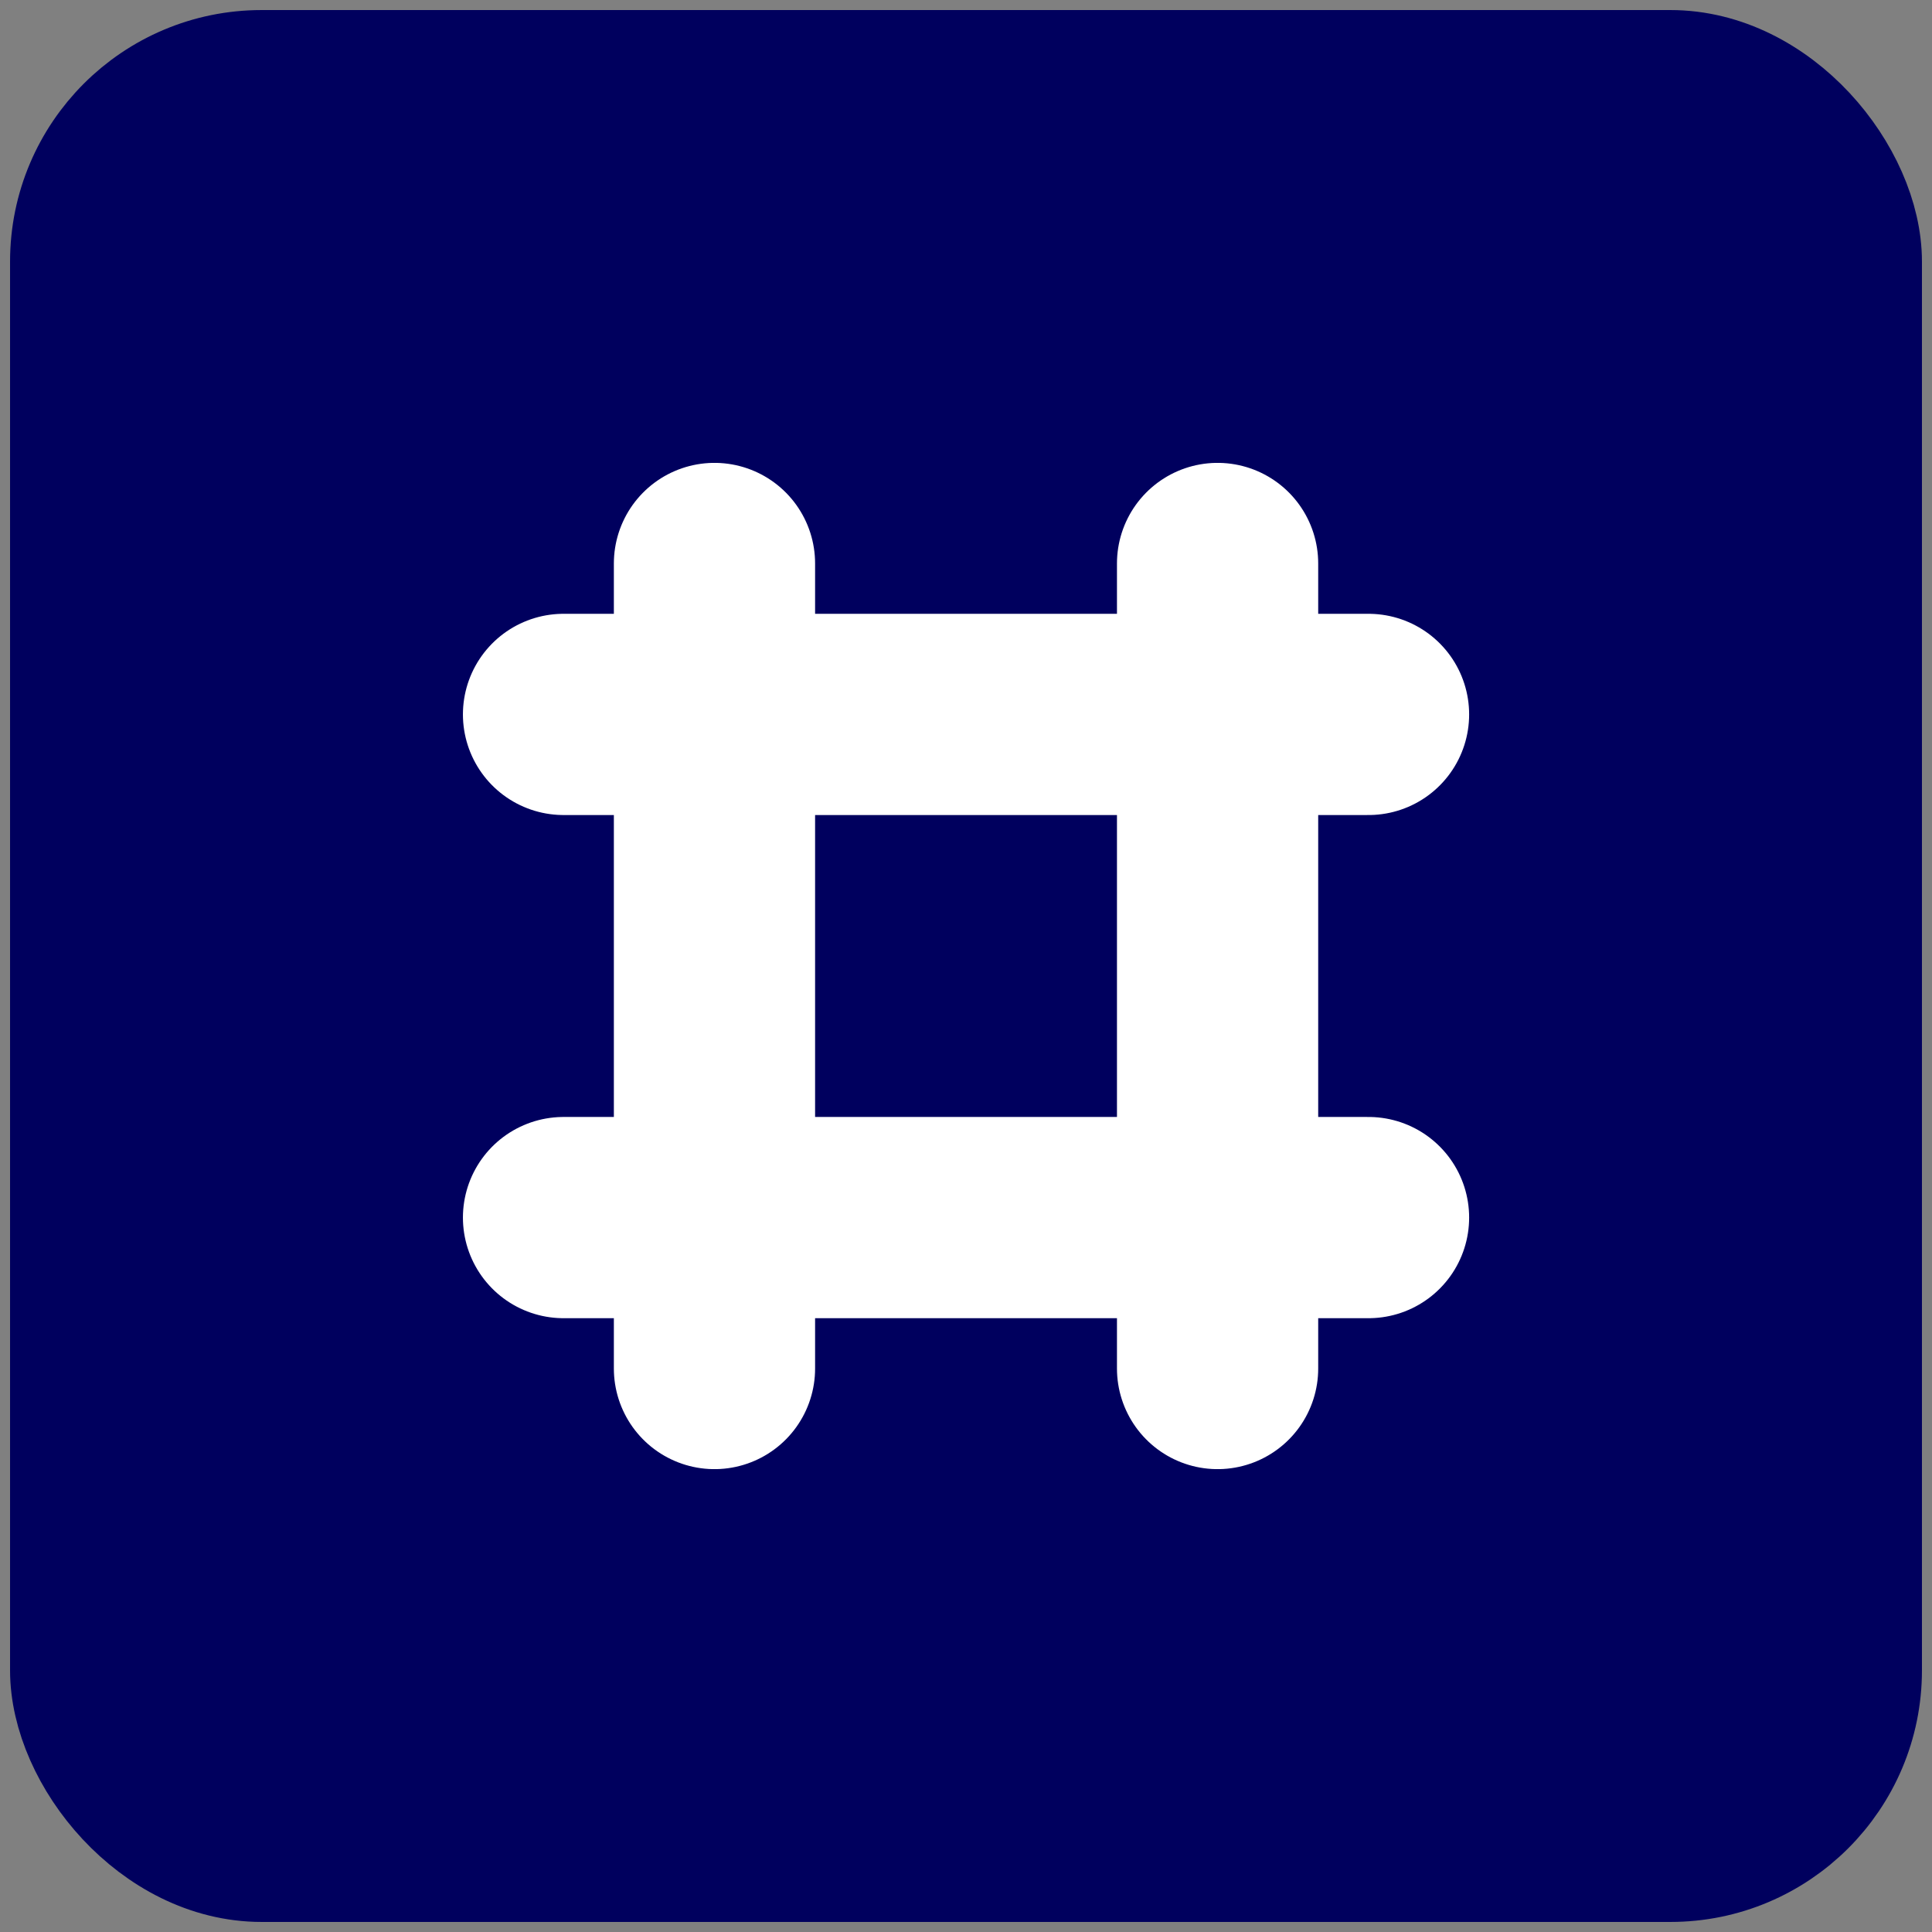
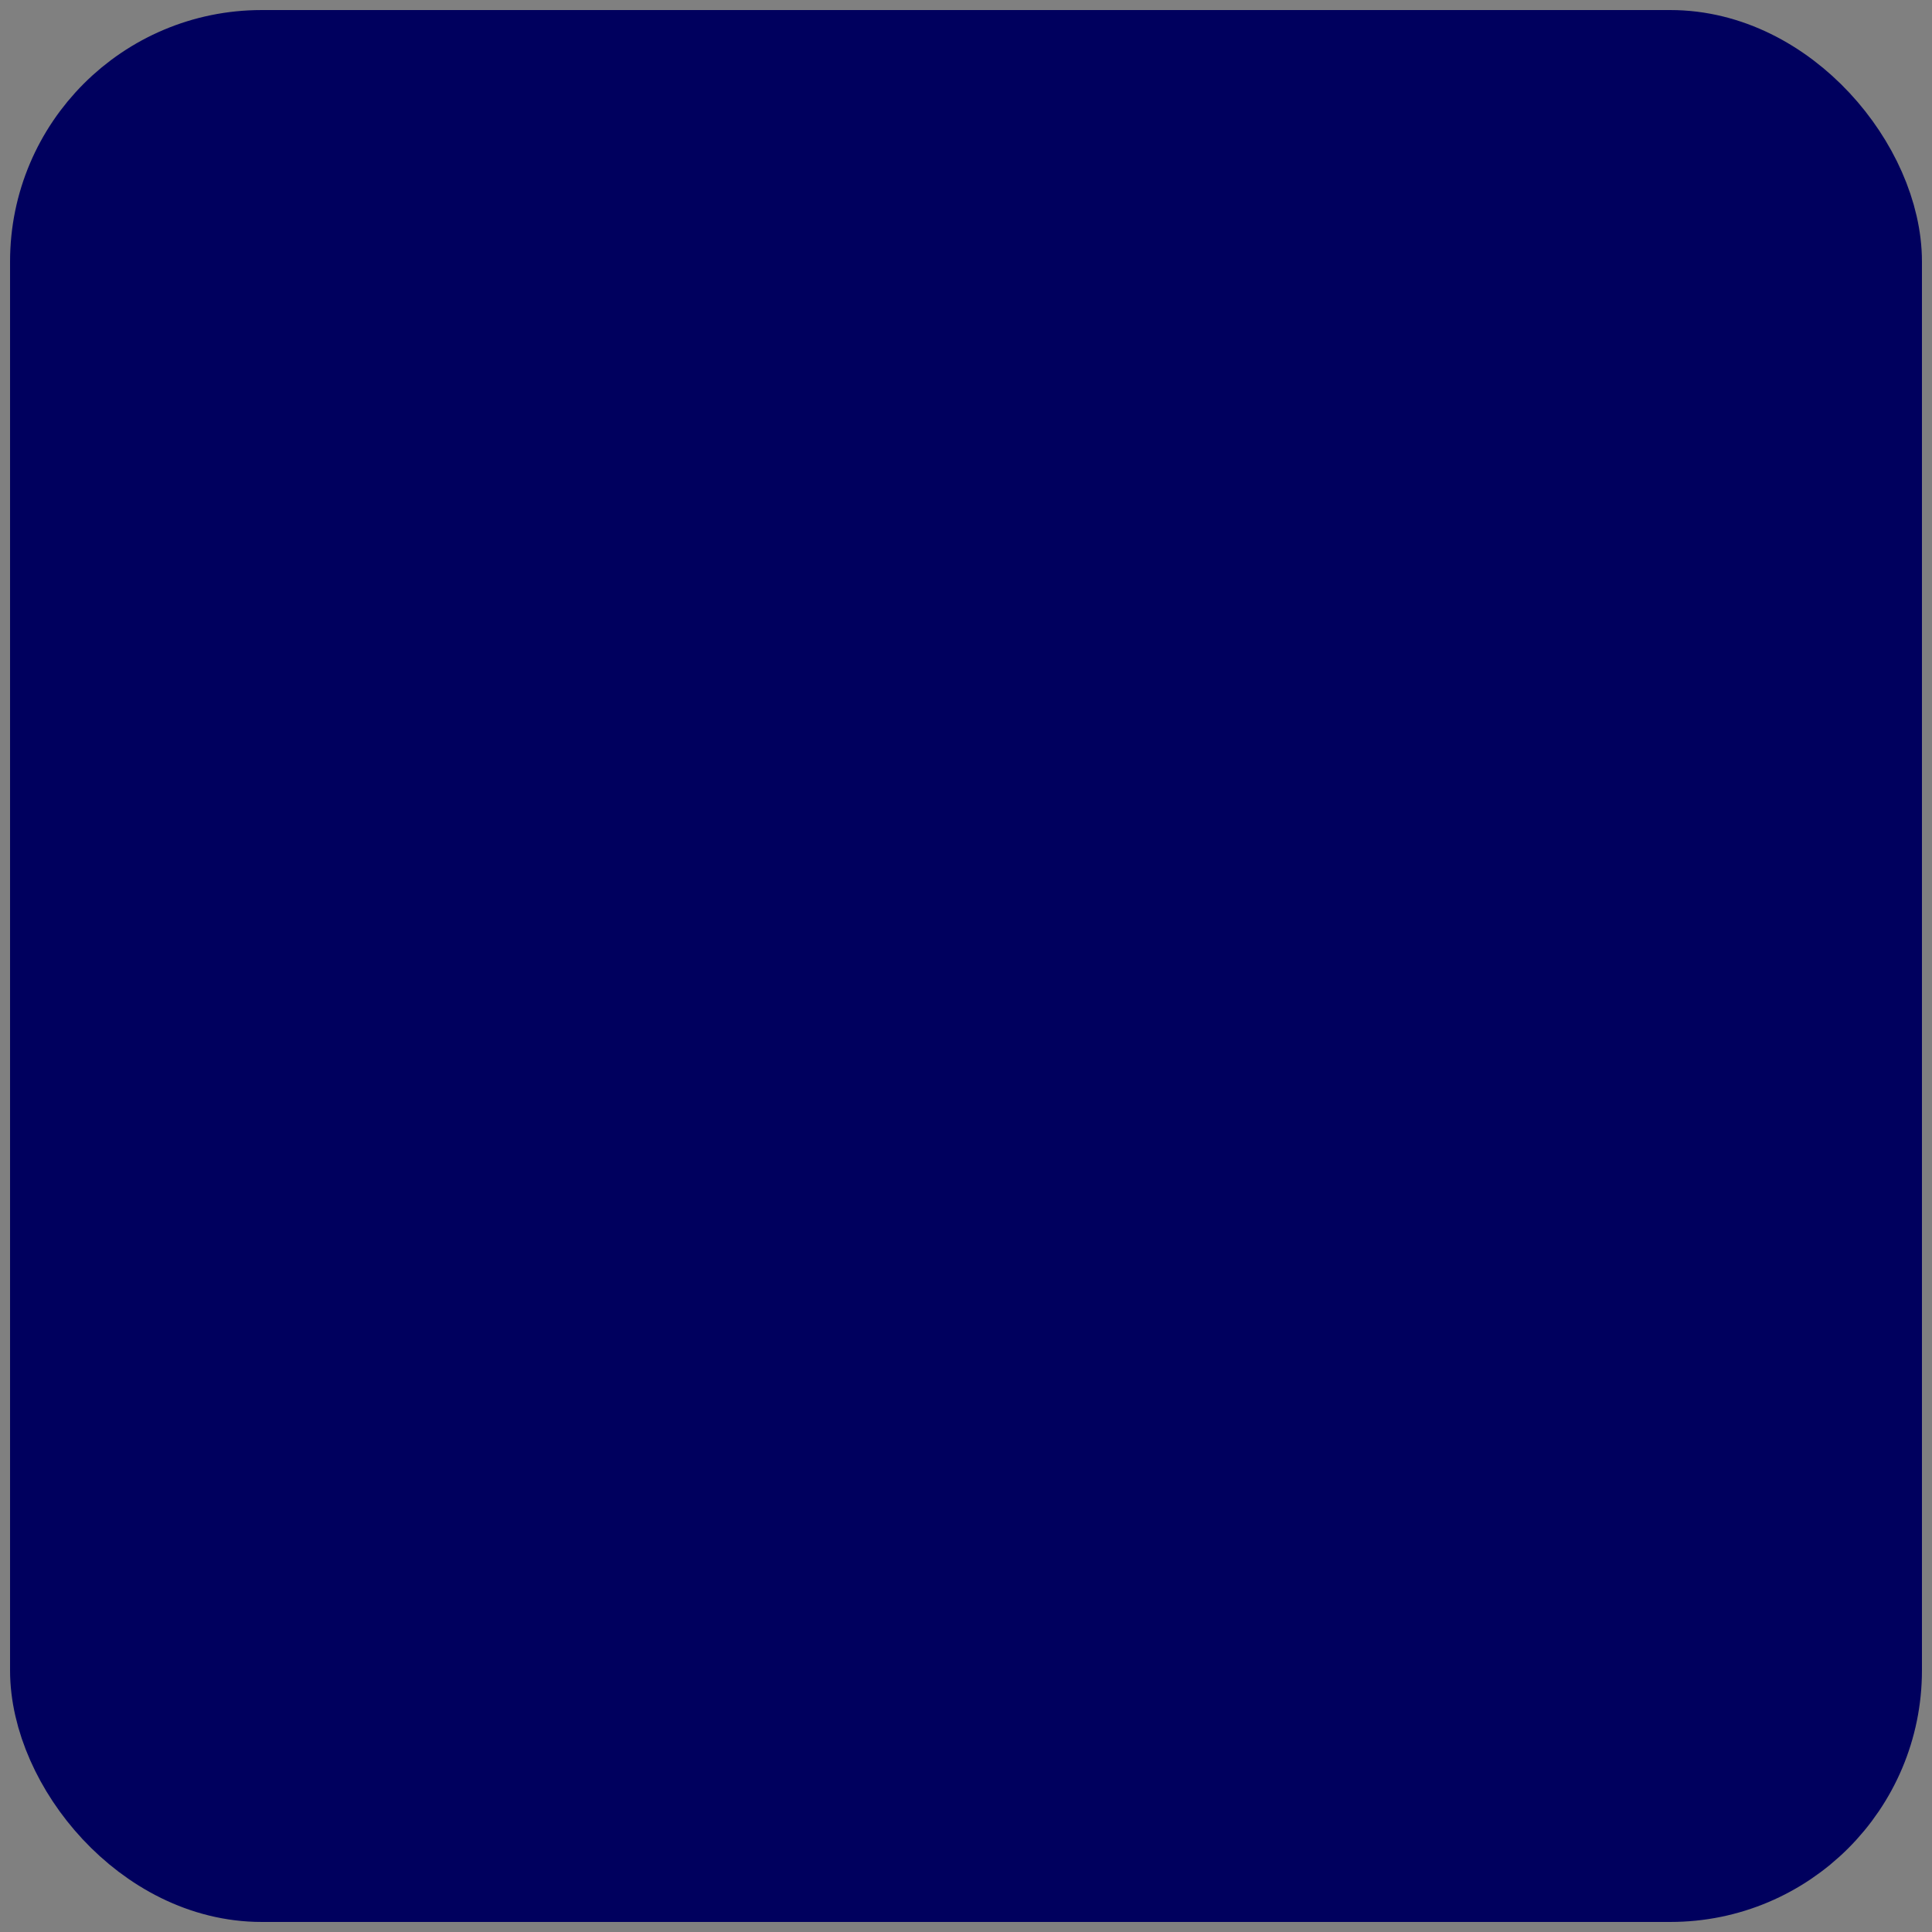
<svg xmlns="http://www.w3.org/2000/svg" width="32" height="32" viewBox="0 0 32 32" fill="none">
  <rect x="0" y="0" width="32" height="32" fill="#808080" stroke="none" />
  <g clip-path="url(#clip0_827_253)">
    <rect x="1" y="1" width="30" height="30" rx="3.333" fill="#00005E" />
    <rect x="1" y="1" width="30" height="30" rx="3.333" stroke="#00005E" stroke-width="1.667" />
-     <path d="M11.834 9.333V22.667ZM20.167 9.333V22.667ZM9.334 11.833H22.667ZM9.334 20.167H22.667Z" fill="white" />
-     <path d="M11.834 9.333V22.667M20.167 9.333V22.667M9.334 11.833H22.667M9.334 20.167H22.667" stroke="white" stroke-width="3.333" stroke-linecap="round" stroke-linejoin="round" />
+     <path d="M11.834 9.333V22.667ZV22.667ZM9.334 11.833H22.667ZM9.334 20.167H22.667Z" fill="white" />
  </g>
  <defs>
    <clipPath id="clip0_827_253">
      <rect width="32" height="32" fill="white" />
    </clipPath>
  </defs>
</svg>